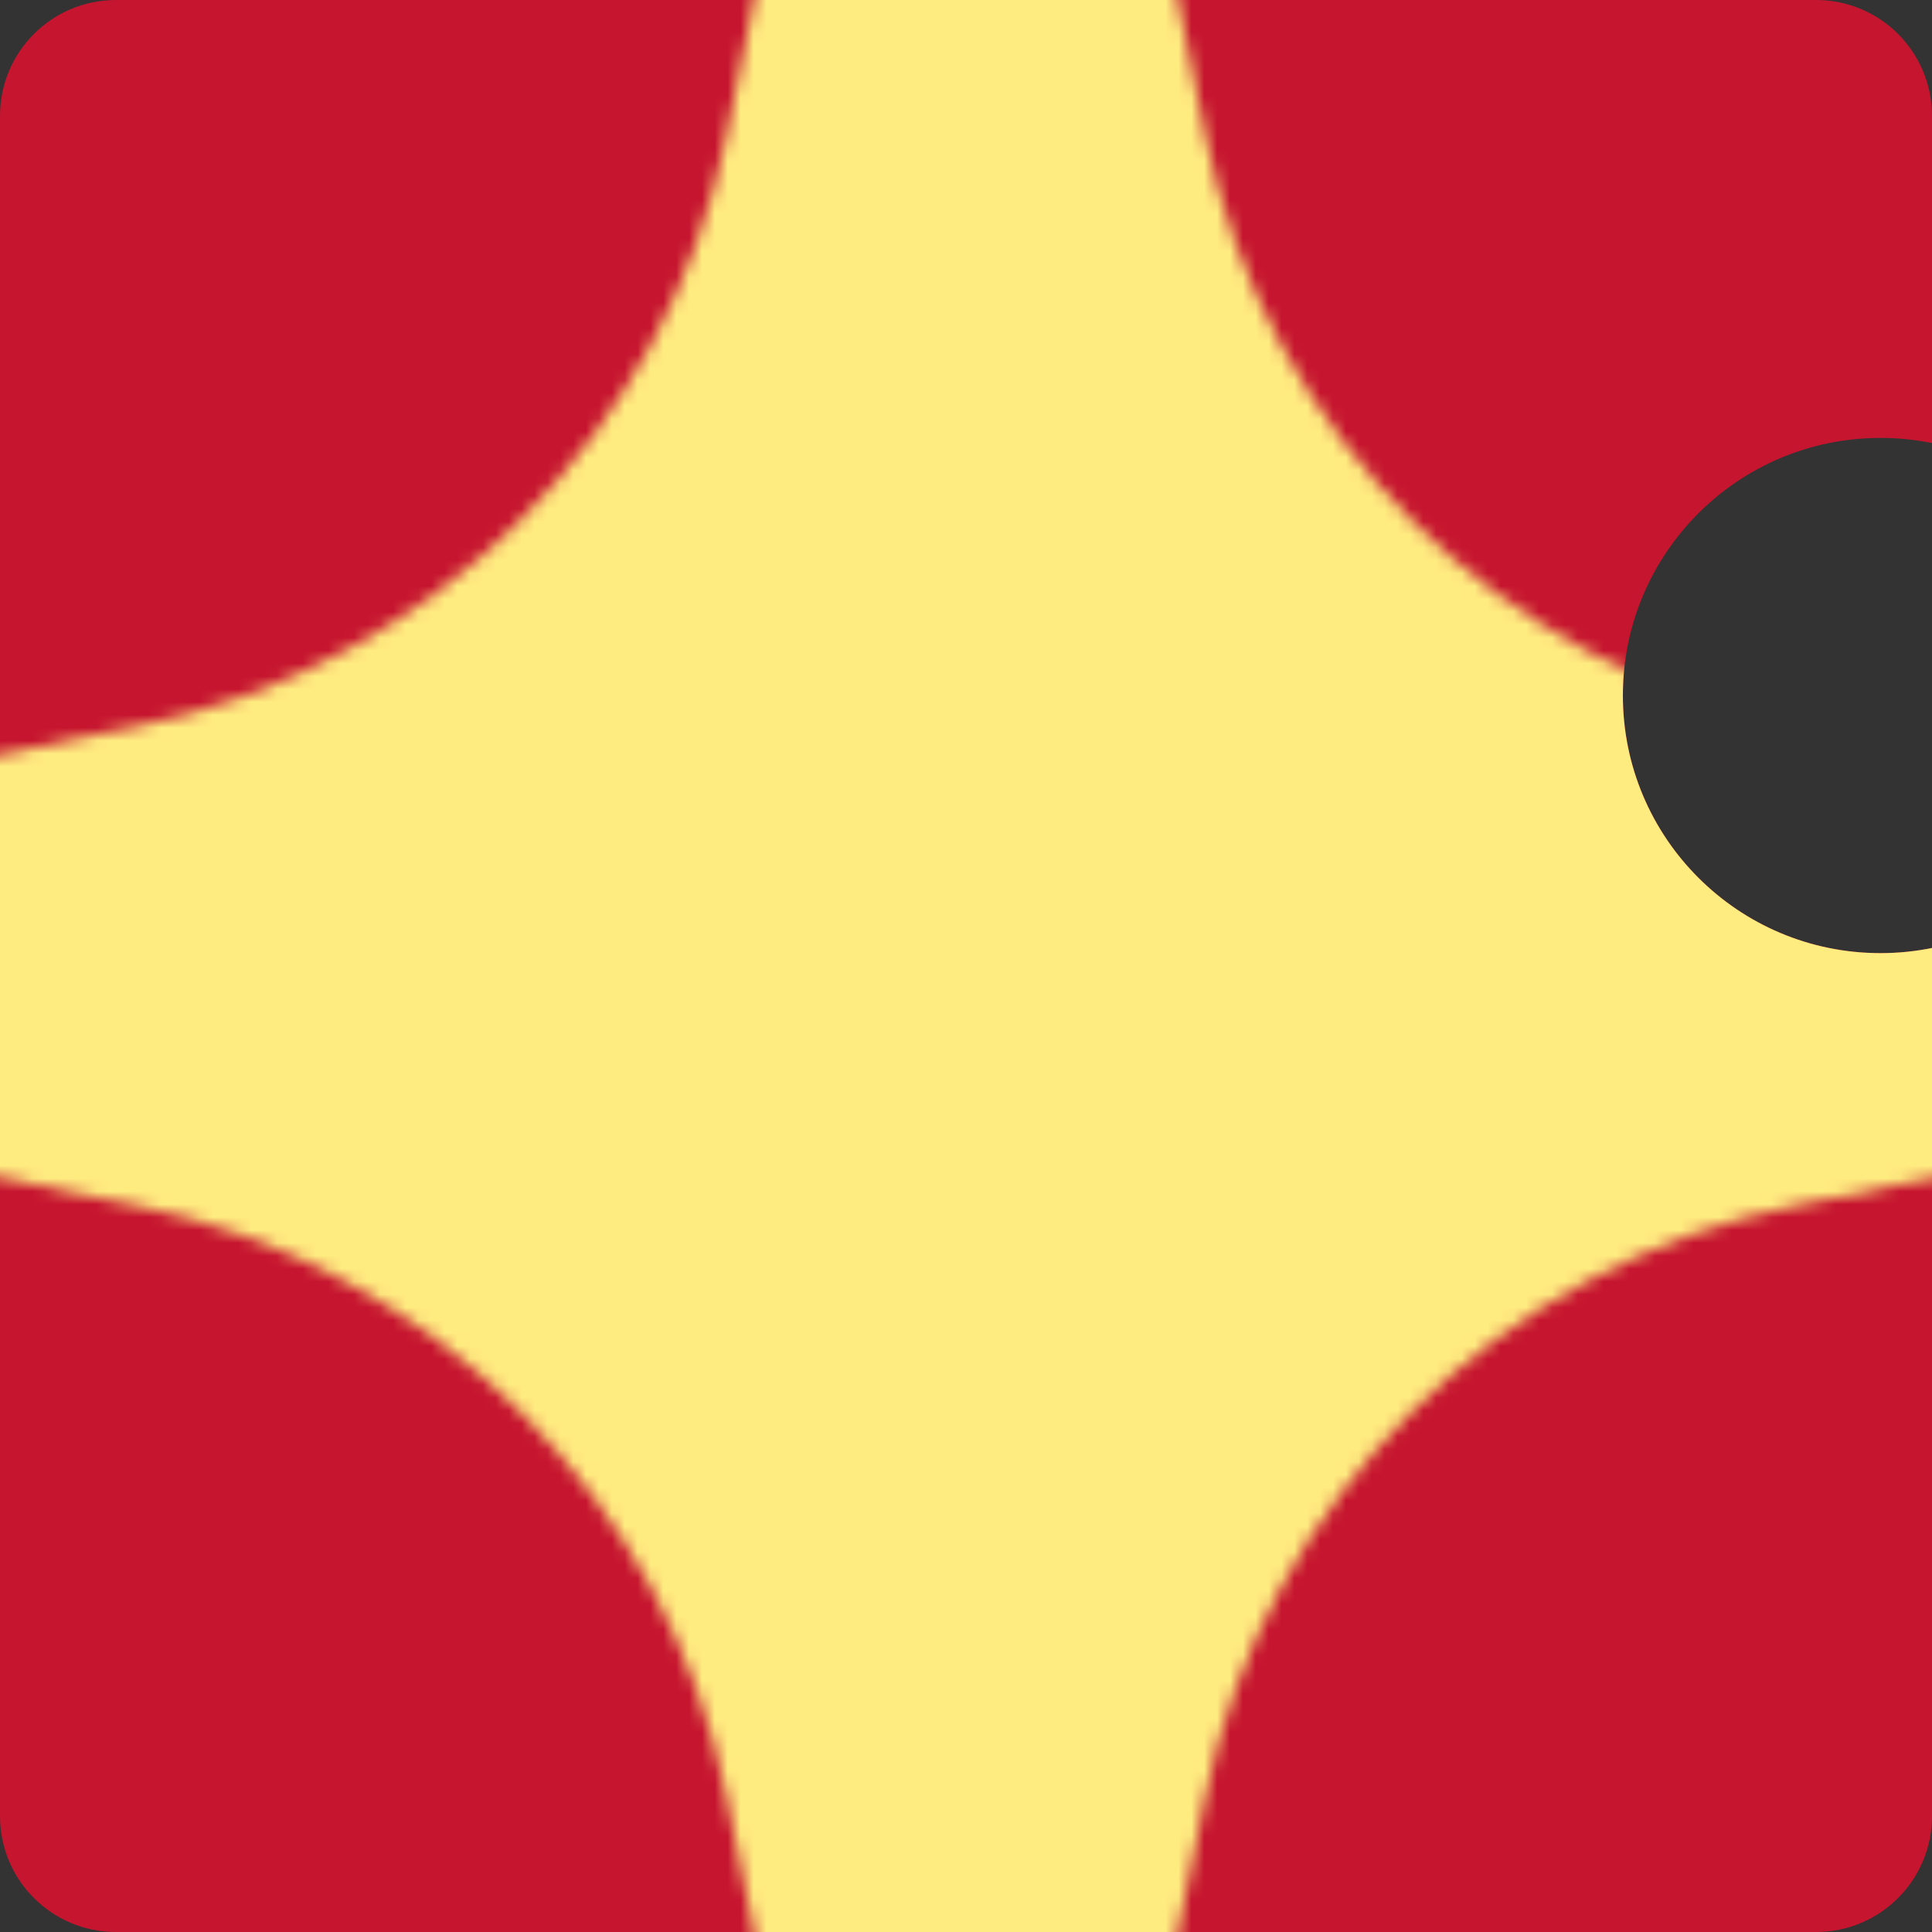
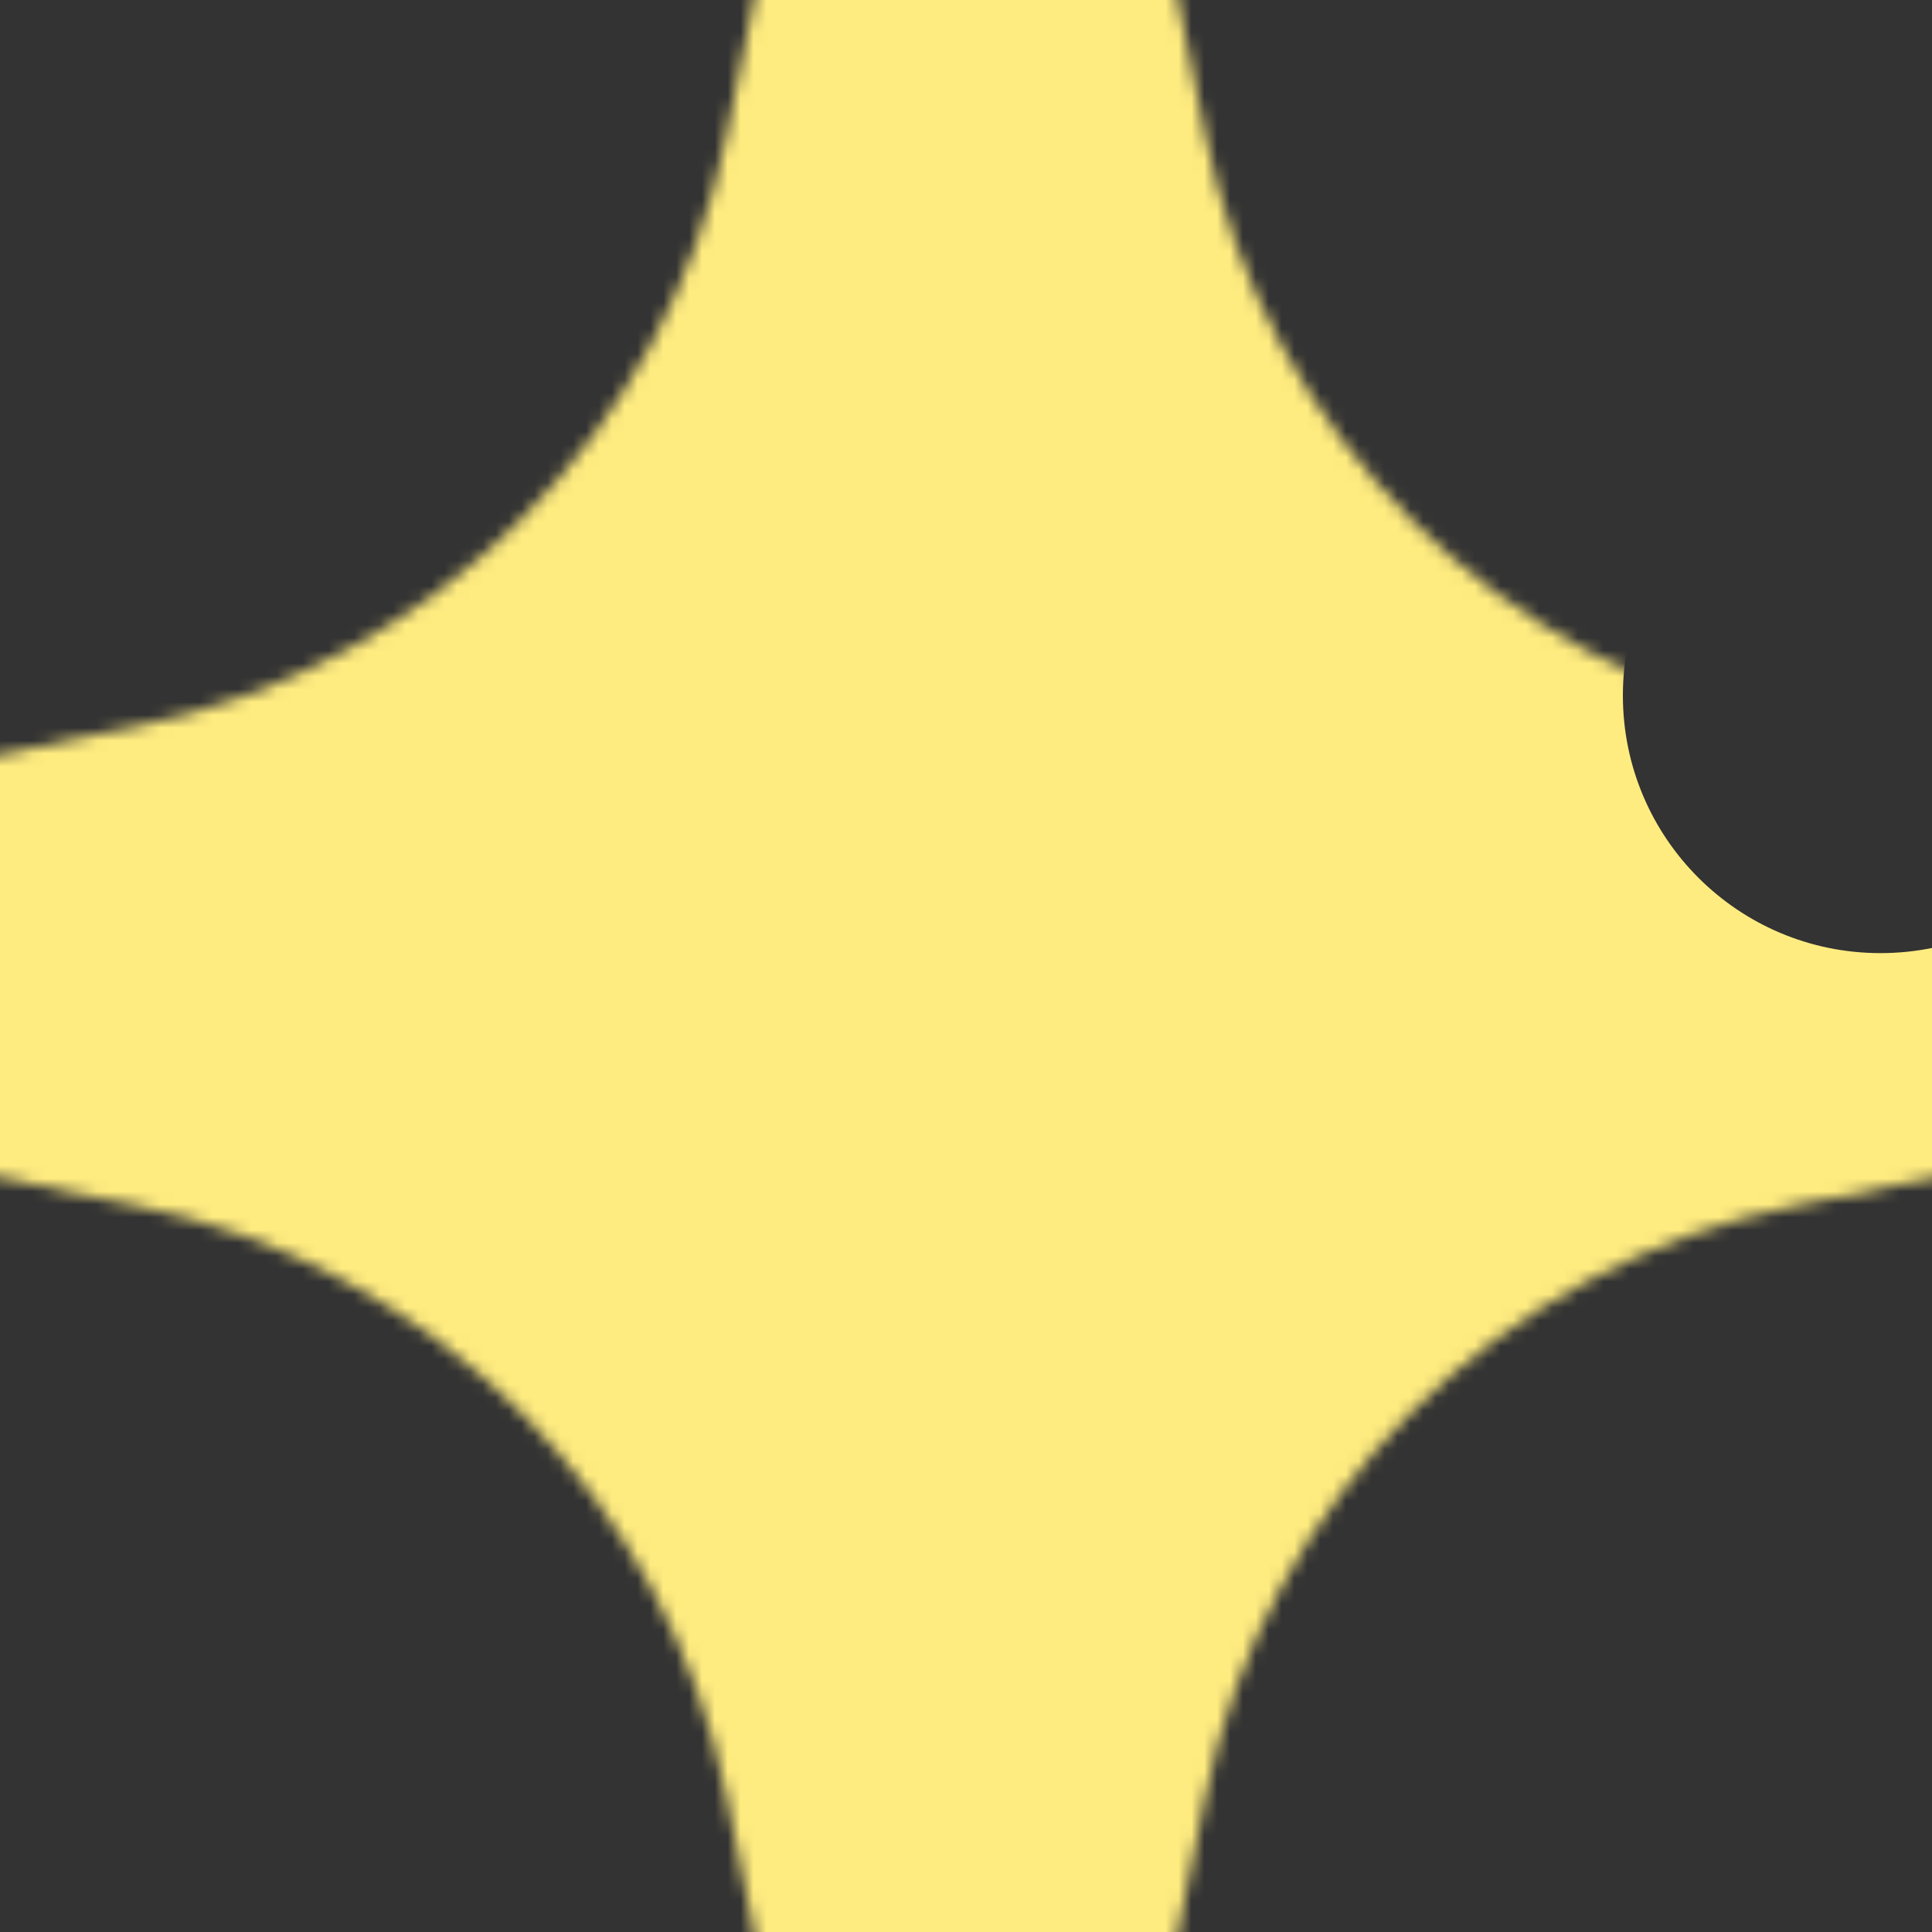
<svg xmlns="http://www.w3.org/2000/svg" width="150" height="150" viewBox="0 0 150 150" fill="none">
  <rect x="0" y="0" width="150" height="150" fill="#333333" stroke="none" />
  <g clip-path="url(#clip0_3_2)">
-     <path fill-rule="evenodd" clip-rule="evenodd" d="M9 0C4.029 0 0 4.029 0 9V141C0 145.971 4.029 150 9 150H141C145.971 150 150 145.971 150 141V73.6C148.708 73.862 147.37 74 146 74C134.954 74 126 65.046 126 54C126 42.954 134.954 34 146 34C147.37 34 148.708 34.138 150 34.4V9C150 4.029 145.971 0 141 0H9Z" fill="#C6152F" />
    <mask id="mask0_3_2" style="mask-type:alpha" maskUnits="userSpaceOnUse" x="-41" y="-41" width="232" height="232">
      <path d="M84.739 -33.025L93.584 10.503C98.255 33.658 116.342 51.745 139.497 56.416L183.025 65.261C193.658 67.447 193.658 82.652 183.025 84.739L139.497 93.584C116.342 98.255 98.255 116.342 93.584 139.497L84.739 183.025C82.553 193.658 67.348 193.658 65.261 183.025L56.416 139.497C51.745 116.342 33.658 98.255 10.503 93.584L-33.025 84.739C-43.658 82.553 -43.658 67.348 -33.025 65.261L10.503 56.416C33.658 51.745 51.745 33.658 56.416 10.503L65.261 -33.025C67.447 -43.658 82.652 -43.658 84.739 -33.025Z" fill="#FFEC80" />
    </mask>
    <g mask="url(#mask0_3_2)">
      <path fill-rule="evenodd" clip-rule="evenodd" d="M150 0H0V150H150V73.6C148.708 73.862 147.37 74 146 74C134.954 74 126 65.046 126 54C126 42.954 134.954 34 146 34C147.37 34 148.708 34.138 150 34.4V0Z" fill="#FFEC80" />
    </g>
  </g>
  <defs>
    <clipPath id="clip0_3_2">
      <rect width="150" height="150" fill="white" />
    </clipPath>
  </defs>
</svg>